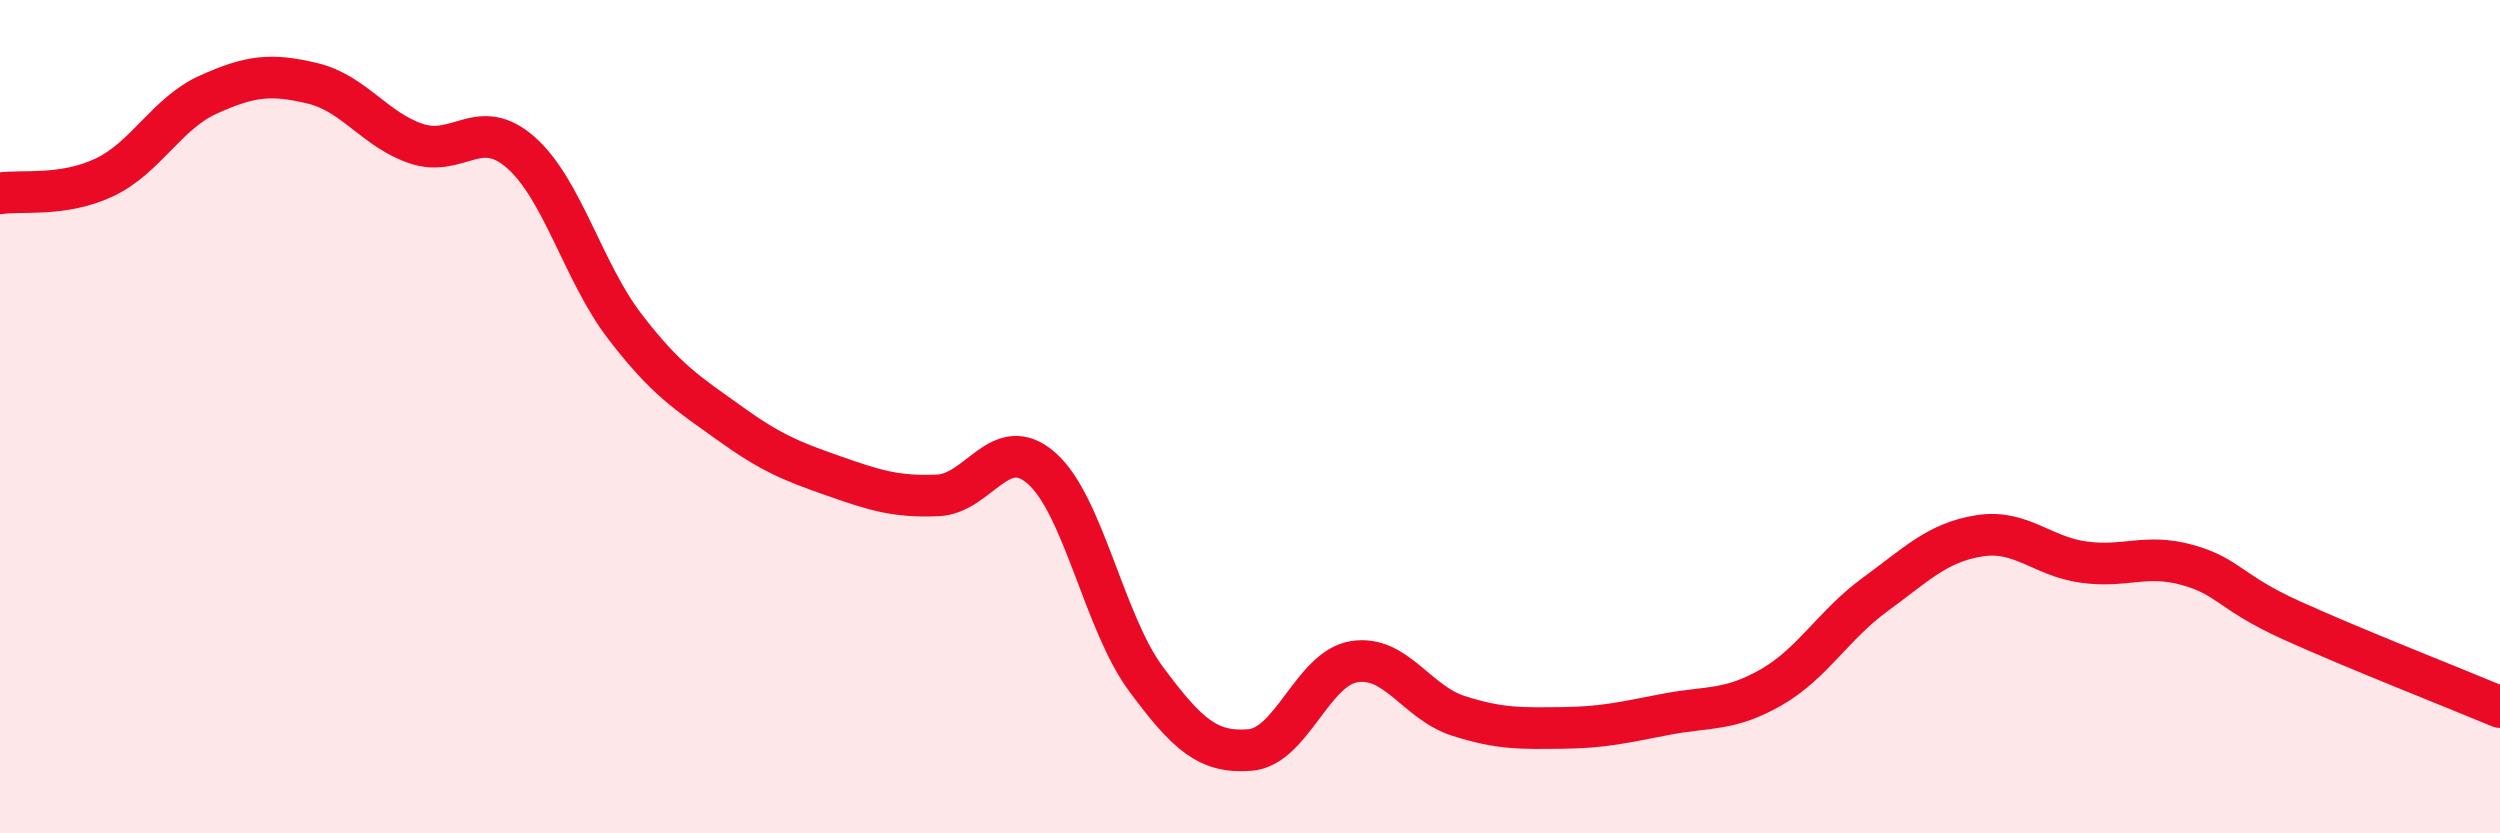
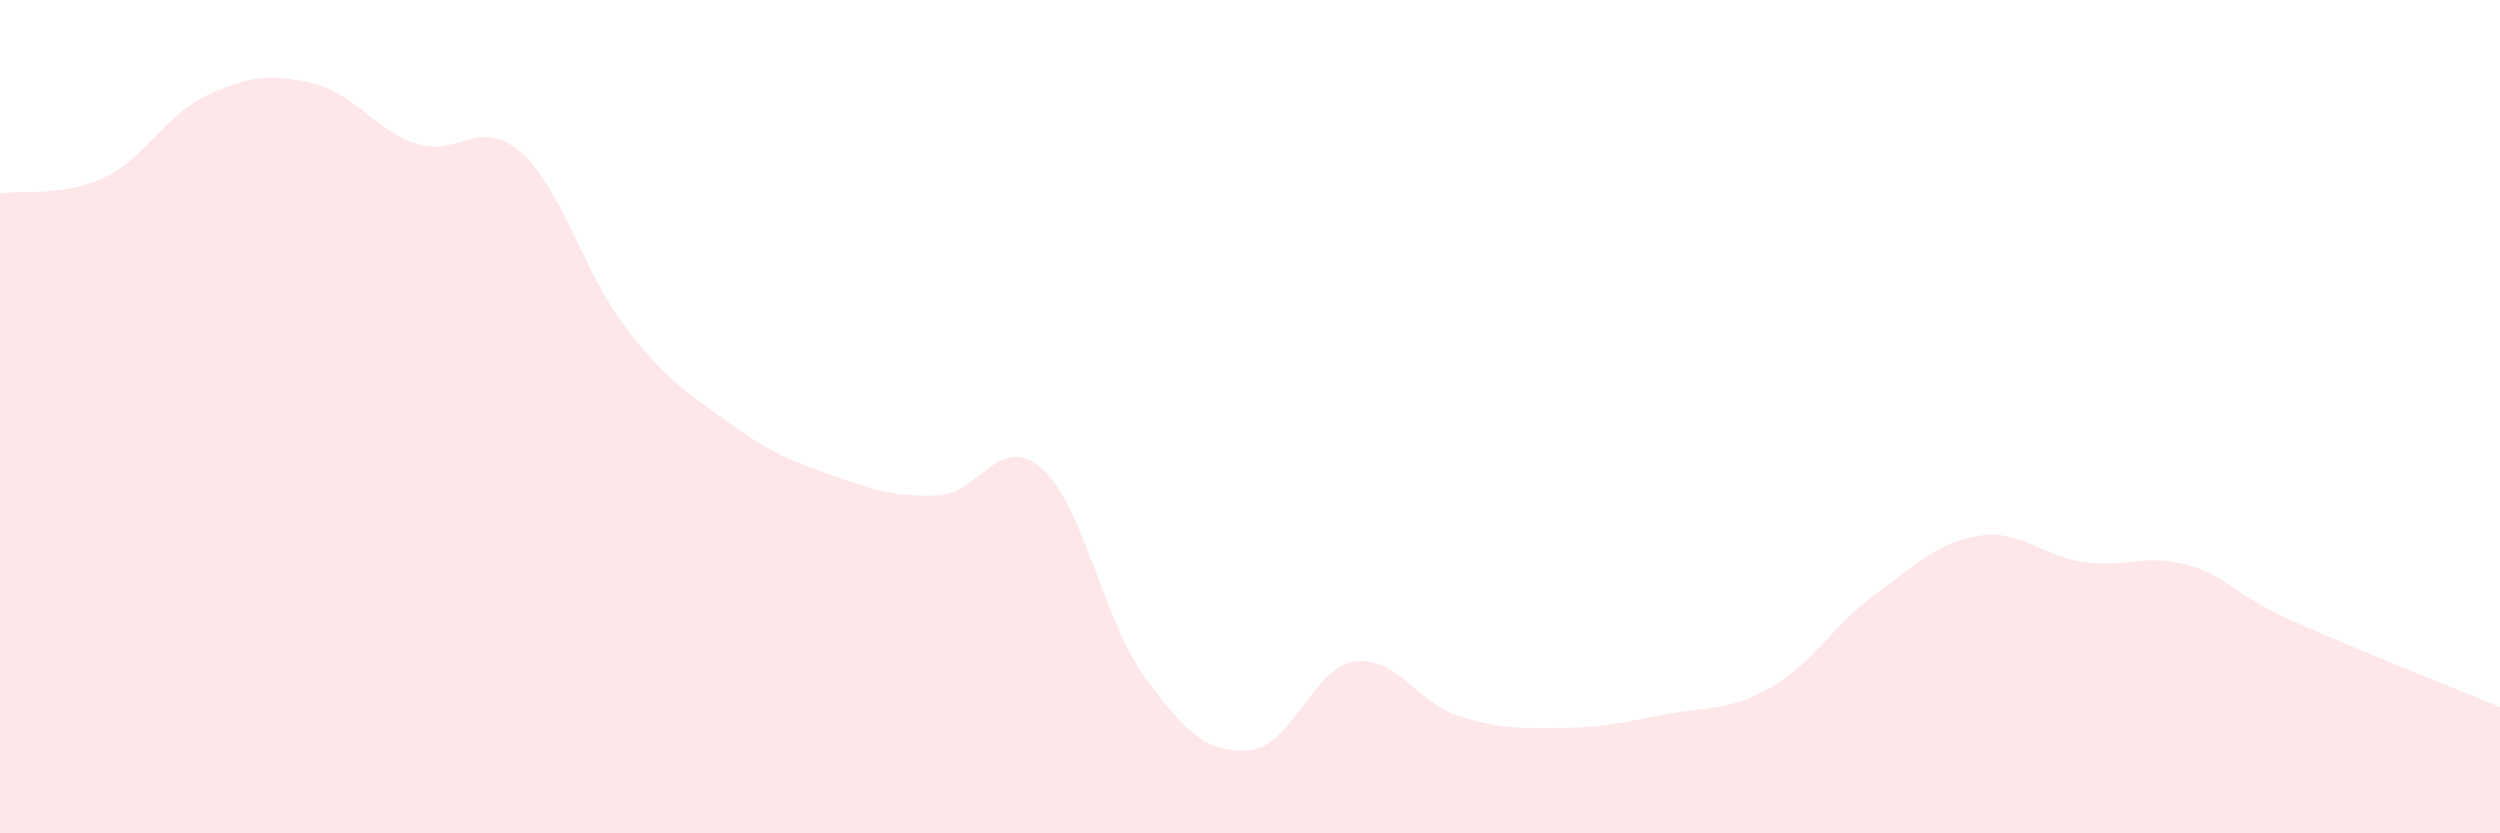
<svg xmlns="http://www.w3.org/2000/svg" width="60" height="20" viewBox="0 0 60 20">
  <path d="M 0,4.64 C 0.5,4.56 1.5,4.73 2.5,4.26 C 3.5,3.79 4,2.72 5,2.27 C 6,1.82 6.5,1.76 7.5,2 C 8.5,2.24 9,3.12 10,3.45 C 11,3.78 11.5,2.78 12.5,3.66 C 13.5,4.54 14,6.54 15,7.84 C 16,9.14 16.5,9.43 17.5,10.15 C 18.5,10.87 19,11.07 20,11.42 C 21,11.77 21.5,11.93 22.5,11.89 C 23.5,11.85 24,10.36 25,11.24 C 26,12.12 26.5,14.94 27.5,16.29 C 28.5,17.64 29,18.08 30,18 C 31,17.92 31.5,16.04 32.5,15.88 C 33.5,15.72 34,16.86 35,17.18 C 36,17.5 36.5,17.48 37.5,17.47 C 38.5,17.46 39,17.33 40,17.14 C 41,16.95 41.5,17.07 42.5,16.5 C 43.5,15.93 44,15 45,14.27 C 46,13.54 46.5,13.02 47.5,12.86 C 48.5,12.7 49,13.35 50,13.49 C 51,13.63 51.5,13.28 52.5,13.56 C 53.5,13.84 53.5,14.21 55,14.89 C 56.5,15.57 59,16.55 60,16.97L60 20L0 20Z" fill="#EB0A25" opacity="0.1" stroke-linecap="round" stroke-linejoin="round" />
-   <path d="M 0,4.64 C 0.5,4.56 1.5,4.73 2.5,4.26 C 3.5,3.79 4,2.72 5,2.27 C 6,1.82 6.5,1.76 7.5,2 C 8.5,2.24 9,3.12 10,3.45 C 11,3.78 11.5,2.78 12.5,3.66 C 13.5,4.54 14,6.54 15,7.84 C 16,9.14 16.5,9.43 17.5,10.15 C 18.5,10.87 19,11.07 20,11.42 C 21,11.77 21.5,11.93 22.5,11.89 C 23.5,11.85 24,10.36 25,11.24 C 26,12.12 26.5,14.94 27.5,16.29 C 28.5,17.64 29,18.08 30,18 C 31,17.92 31.5,16.04 32.5,15.88 C 33.5,15.72 34,16.86 35,17.18 C 36,17.5 36.5,17.48 37.5,17.47 C 38.5,17.46 39,17.33 40,17.14 C 41,16.95 41.5,17.07 42.5,16.5 C 43.5,15.93 44,15 45,14.27 C 46,13.54 46.5,13.02 47.5,12.86 C 48.5,12.7 49,13.35 50,13.49 C 51,13.63 51.5,13.28 52.5,13.56 C 53.5,13.84 53.5,14.21 55,14.89 C 56.5,15.57 59,16.55 60,16.97" stroke="#EB0A25" stroke-width="1" fill="none" stroke-linecap="round" stroke-linejoin="round" />
</svg>